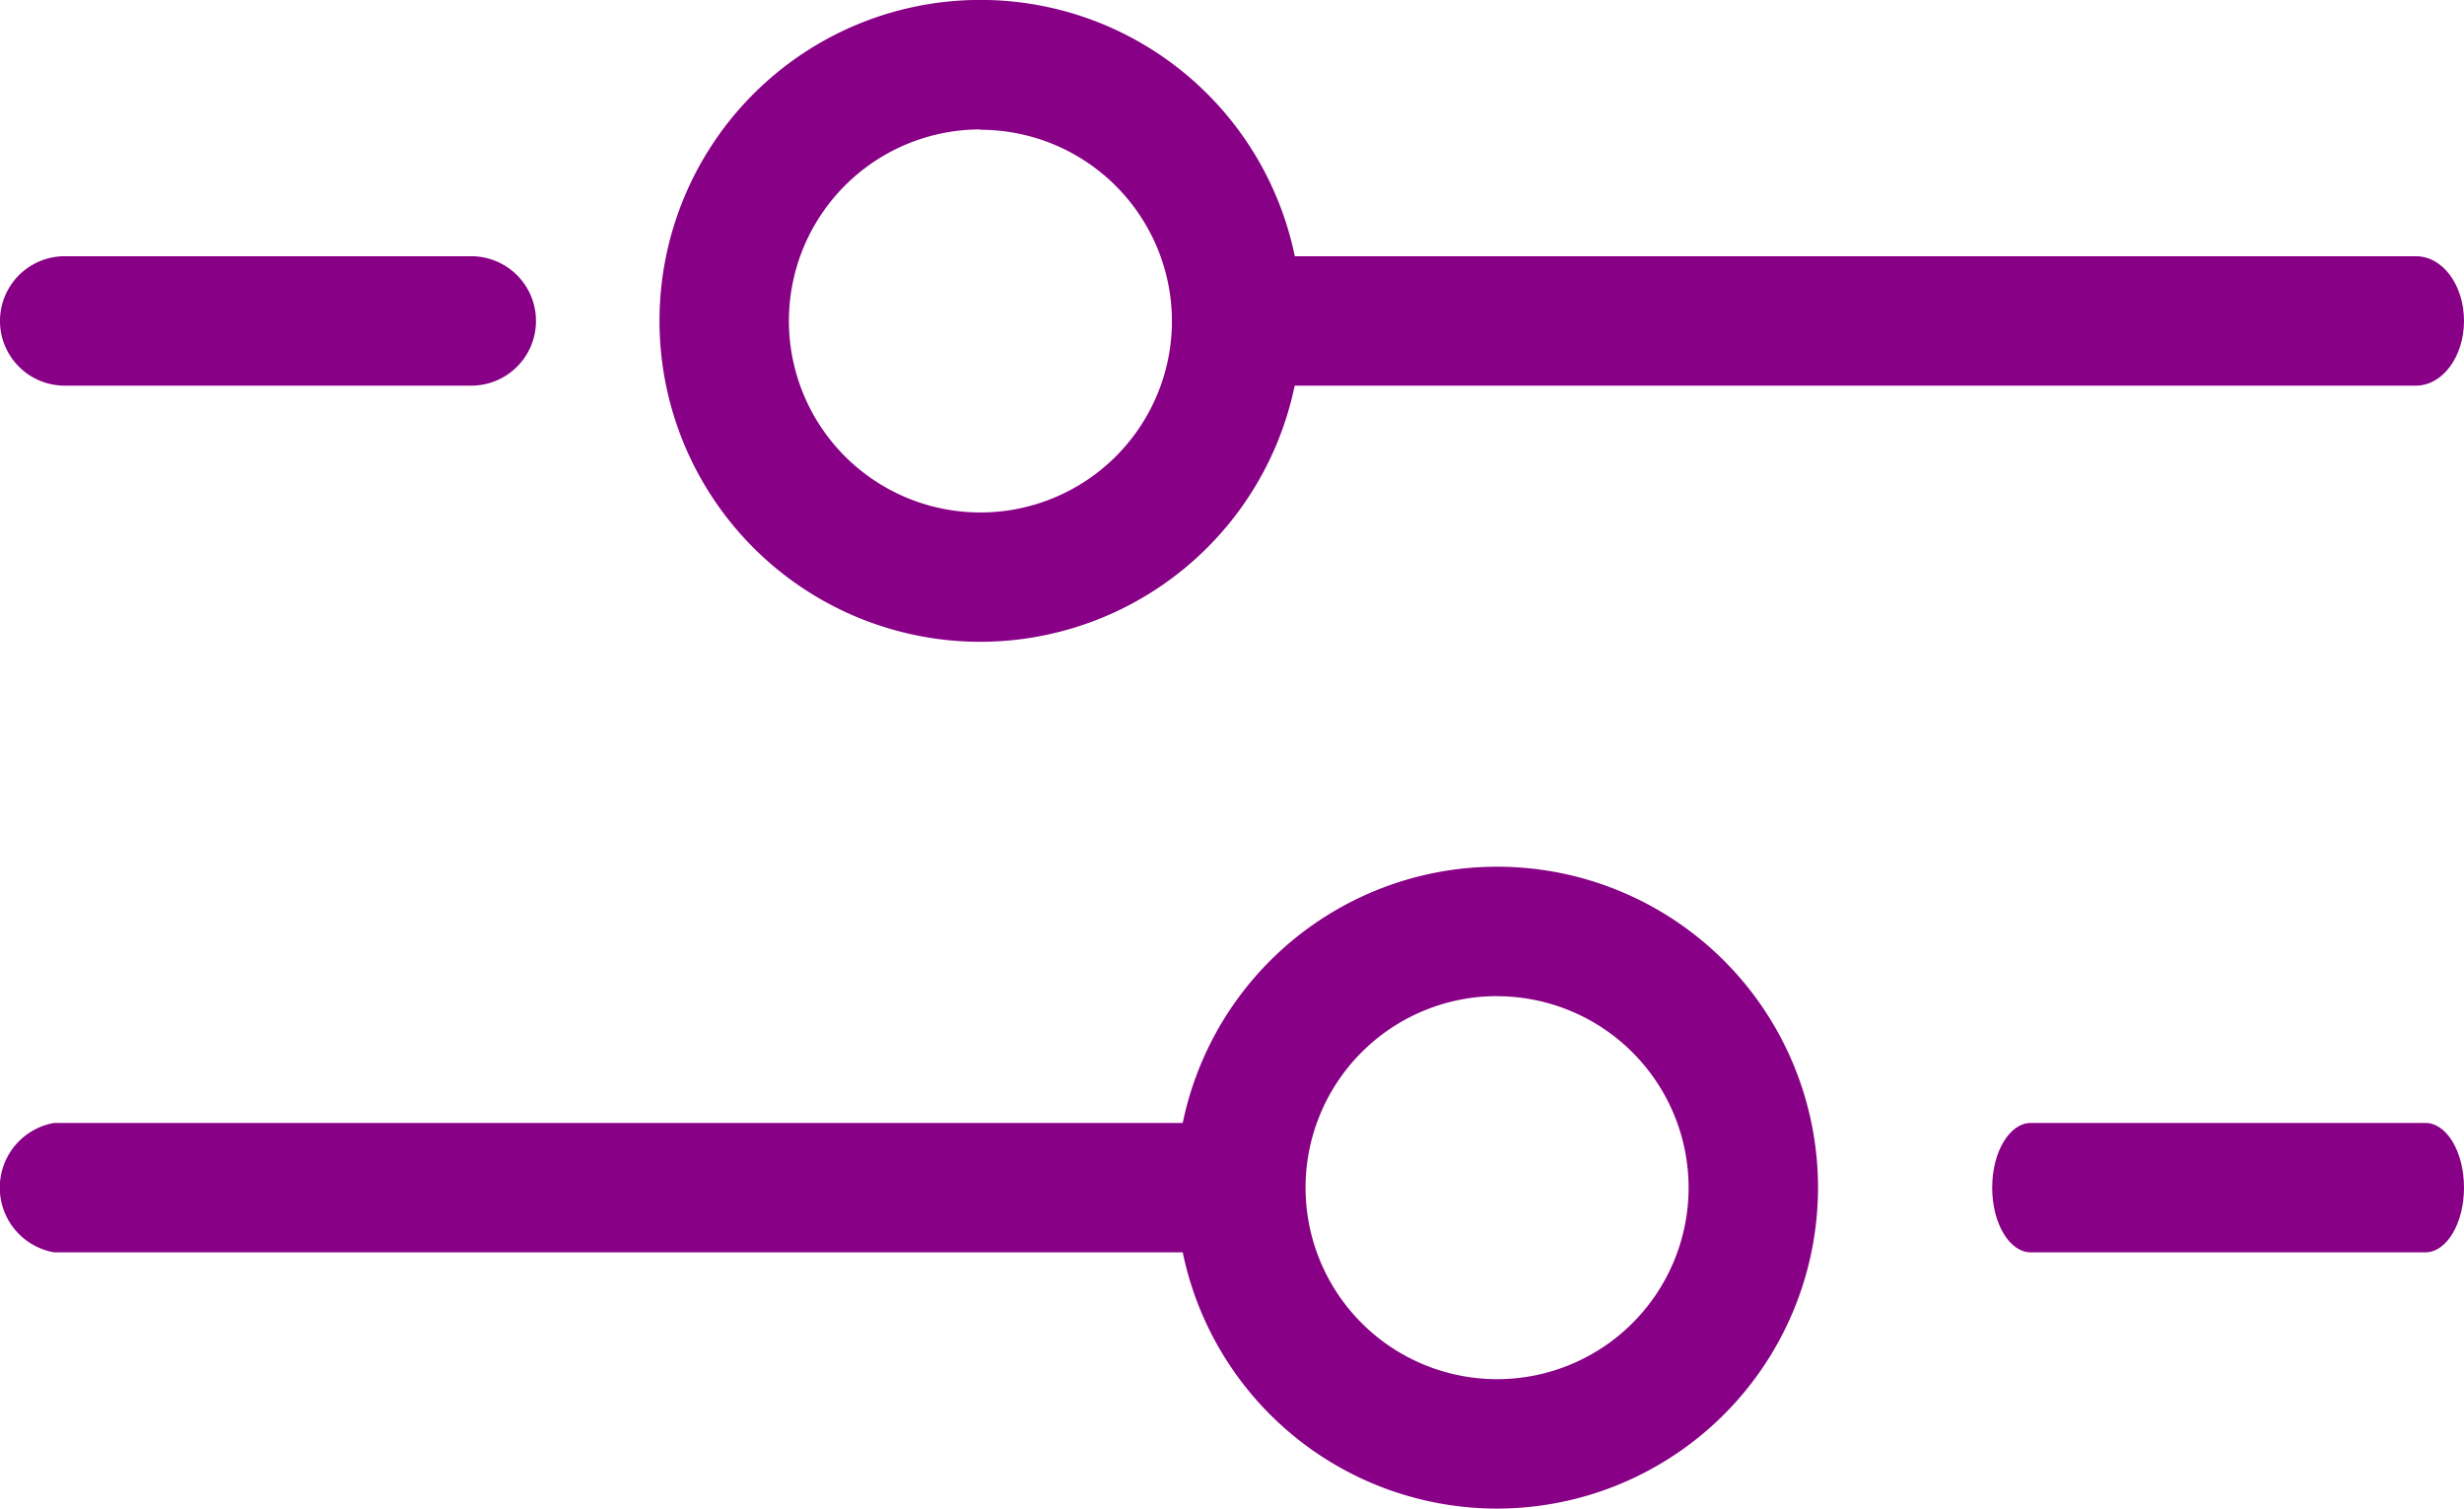
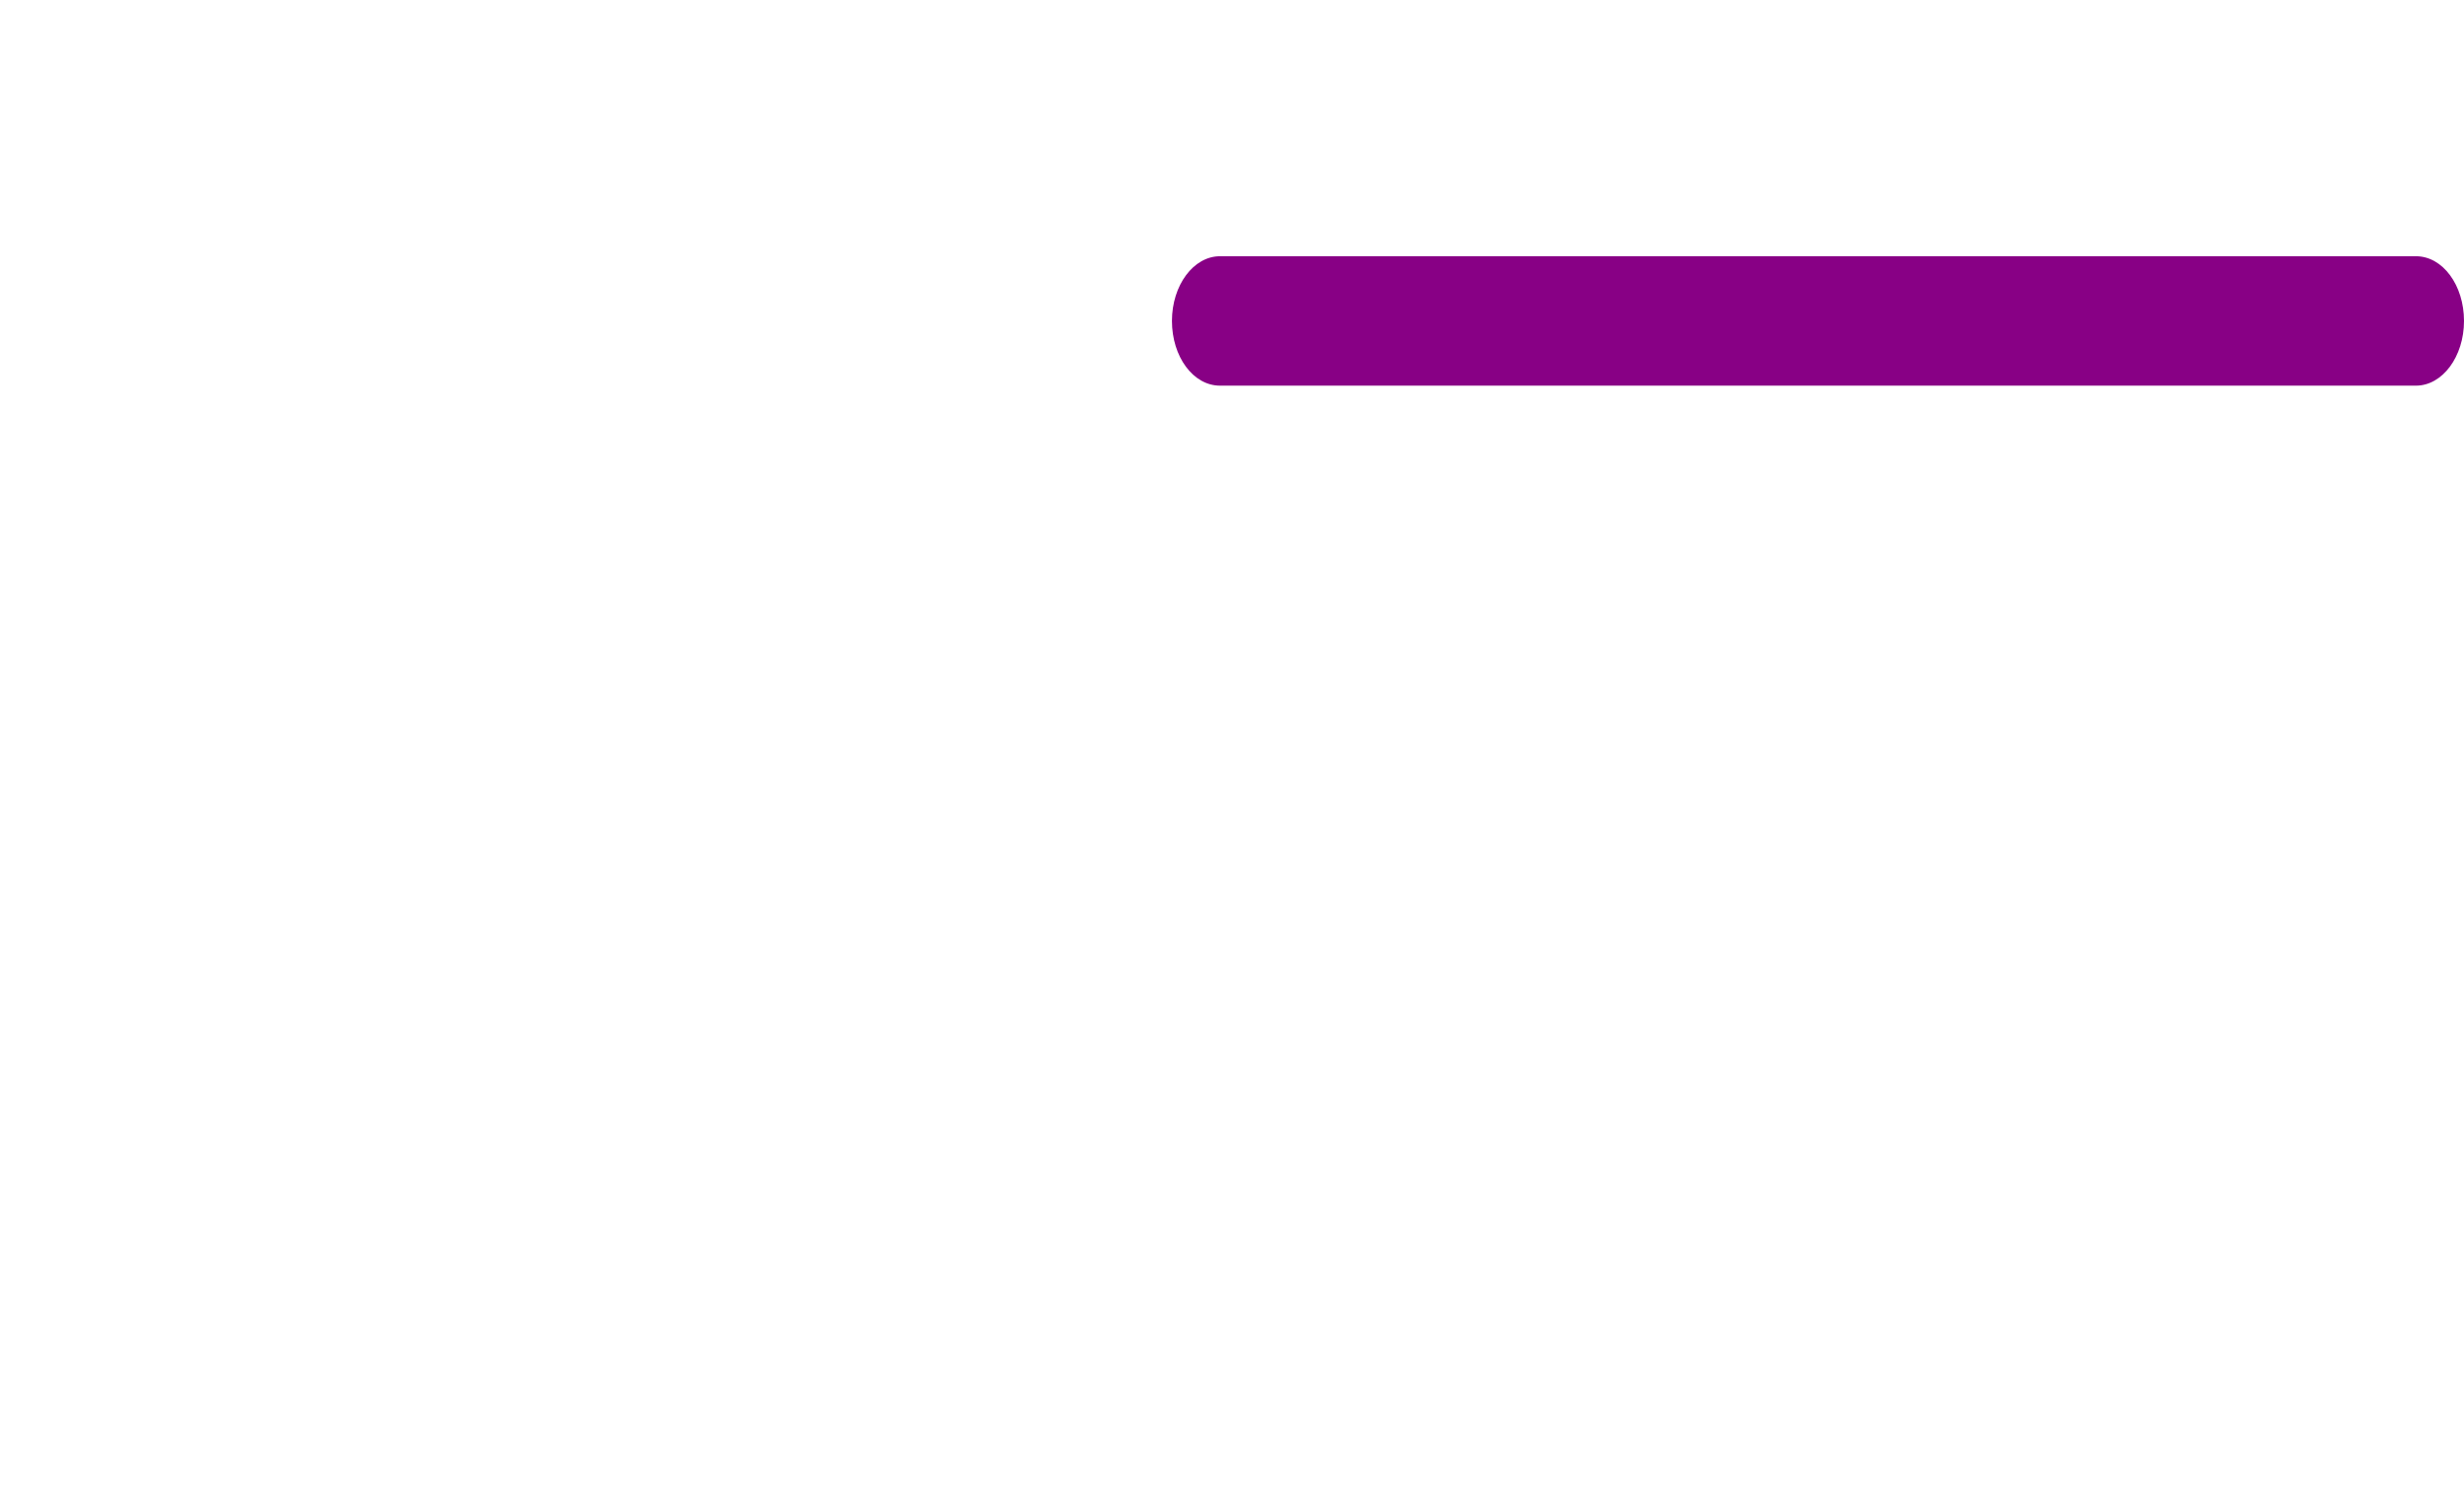
<svg xmlns="http://www.w3.org/2000/svg" id="Group_273" data-name="Group 273" width="27.532" height="16.856" viewBox="0 0 27.532 16.856">
-   <path id="Path_377" data-name="Path 377" d="M83.333,269.006H70.6a.734.734,0,0,1,0-1.446H83.333a.734.734,0,0,1,0,1.446Z" transform="translate(-69.995 -255.013)" fill="#880085" />
-   <path id="Path_378" data-name="Path 378" d="M483.086,269.006h-4.408c-.239,0-.432-.324-.432-.723s.194-.723.432-.723h4.408c.239,0,.432.324.432.723S483.324,269.006,483.086,269.006Z" transform="translate(-455.986 -255.013)" fill="#880085" />
-   <path id="Path_379" data-name="Path 379" d="M75.262,102.286H70.719a.723.723,0,1,1,0-1.446h4.543a.723.723,0,1,1,0,1.446Z" transform="translate(-69.996 -97.977)" fill="#880085" />
  <path id="Path_380" data-name="Path 380" d="M309.335,102.286H295.972c-.3,0-.537-.324-.537-.723s.241-.723.537-.723h13.363c.3,0,.537.324.537.723S309.631,102.286,309.335,102.286Z" transform="translate(-282.34 -97.977)" fill="#880085" />
-   <path id="Path_383" data-name="Path 383" d="M383.266,225.441a3.586,3.586,0,1,1,3.586-3.586A3.589,3.589,0,0,1,383.266,225.441Zm0-5.726a2.14,2.14,0,1,0,2.14,2.14A2.142,2.142,0,0,0,383.266,219.716Z" transform="translate(-366.538 -208.585)" fill="#880085" />
-   <path id="Path_384" data-name="Path 384" d="M200.446,58.721a3.586,3.586,0,1,1,3.586-3.586A3.59,3.59,0,0,1,200.446,58.721Zm0-5.725a2.14,2.14,0,1,0,2.14,2.14A2.142,2.142,0,0,0,200.446,53Z" transform="translate(-189.491 -51.55)" fill="#880085" />
</svg>